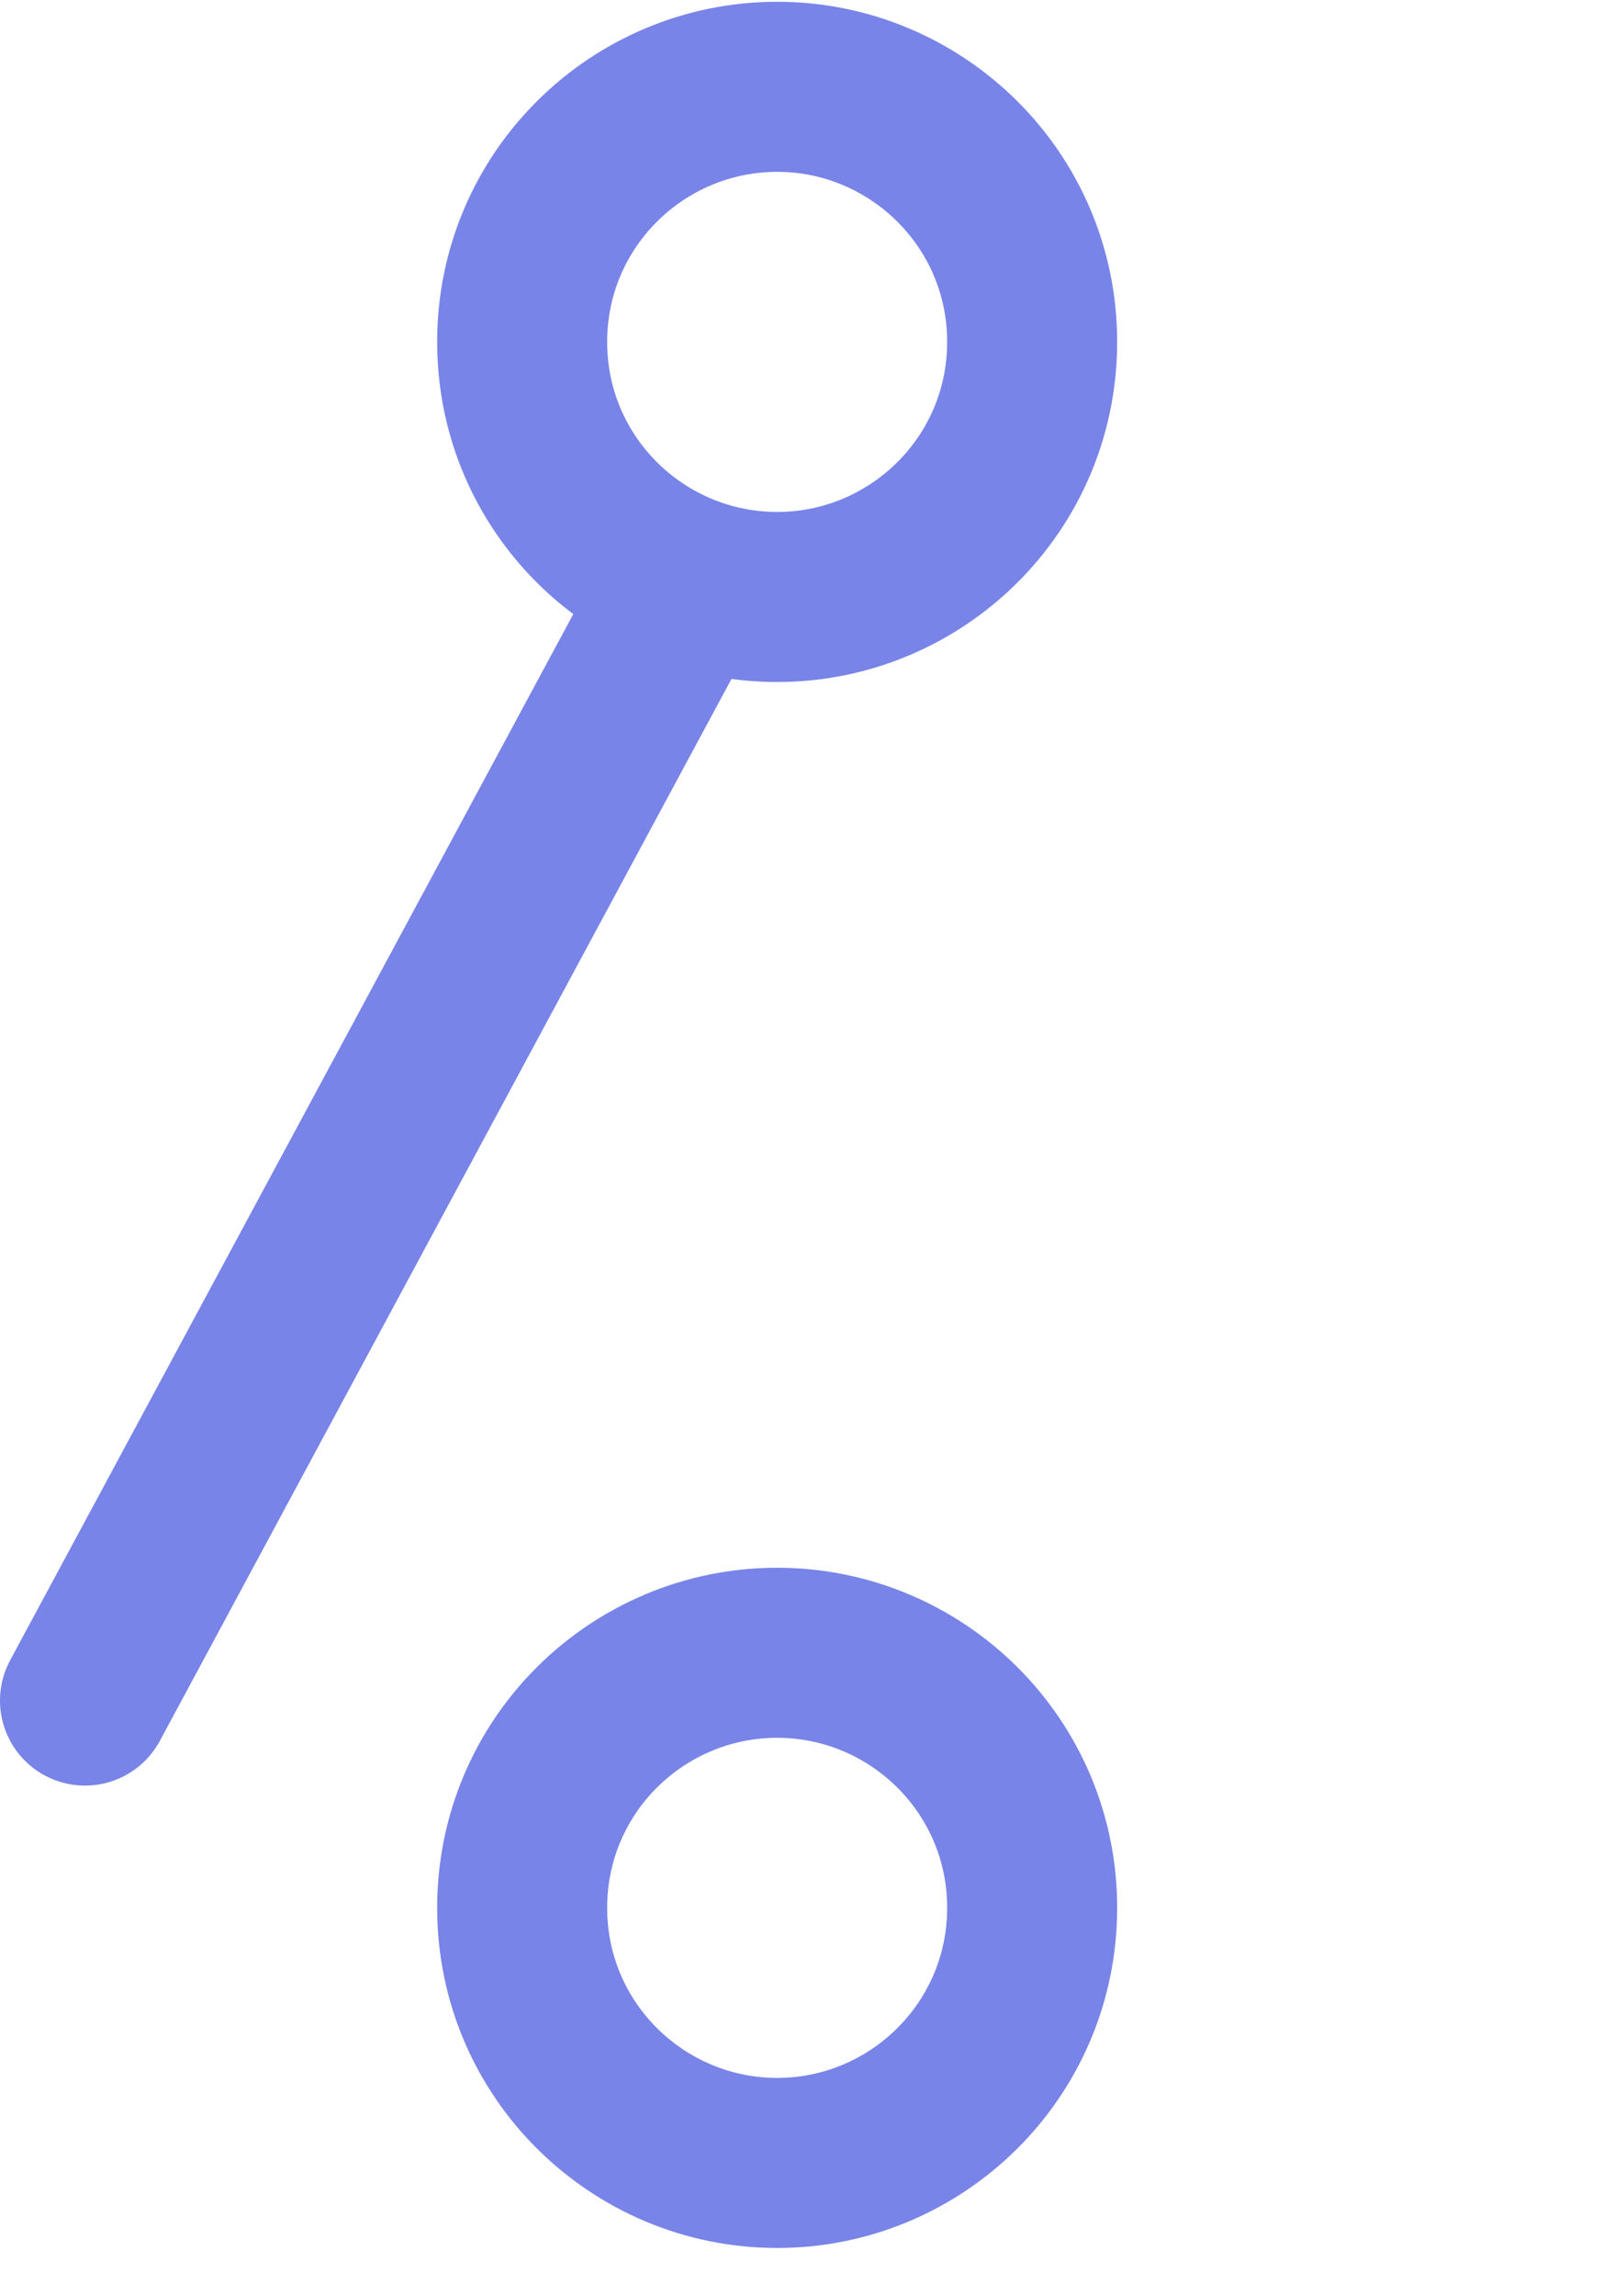
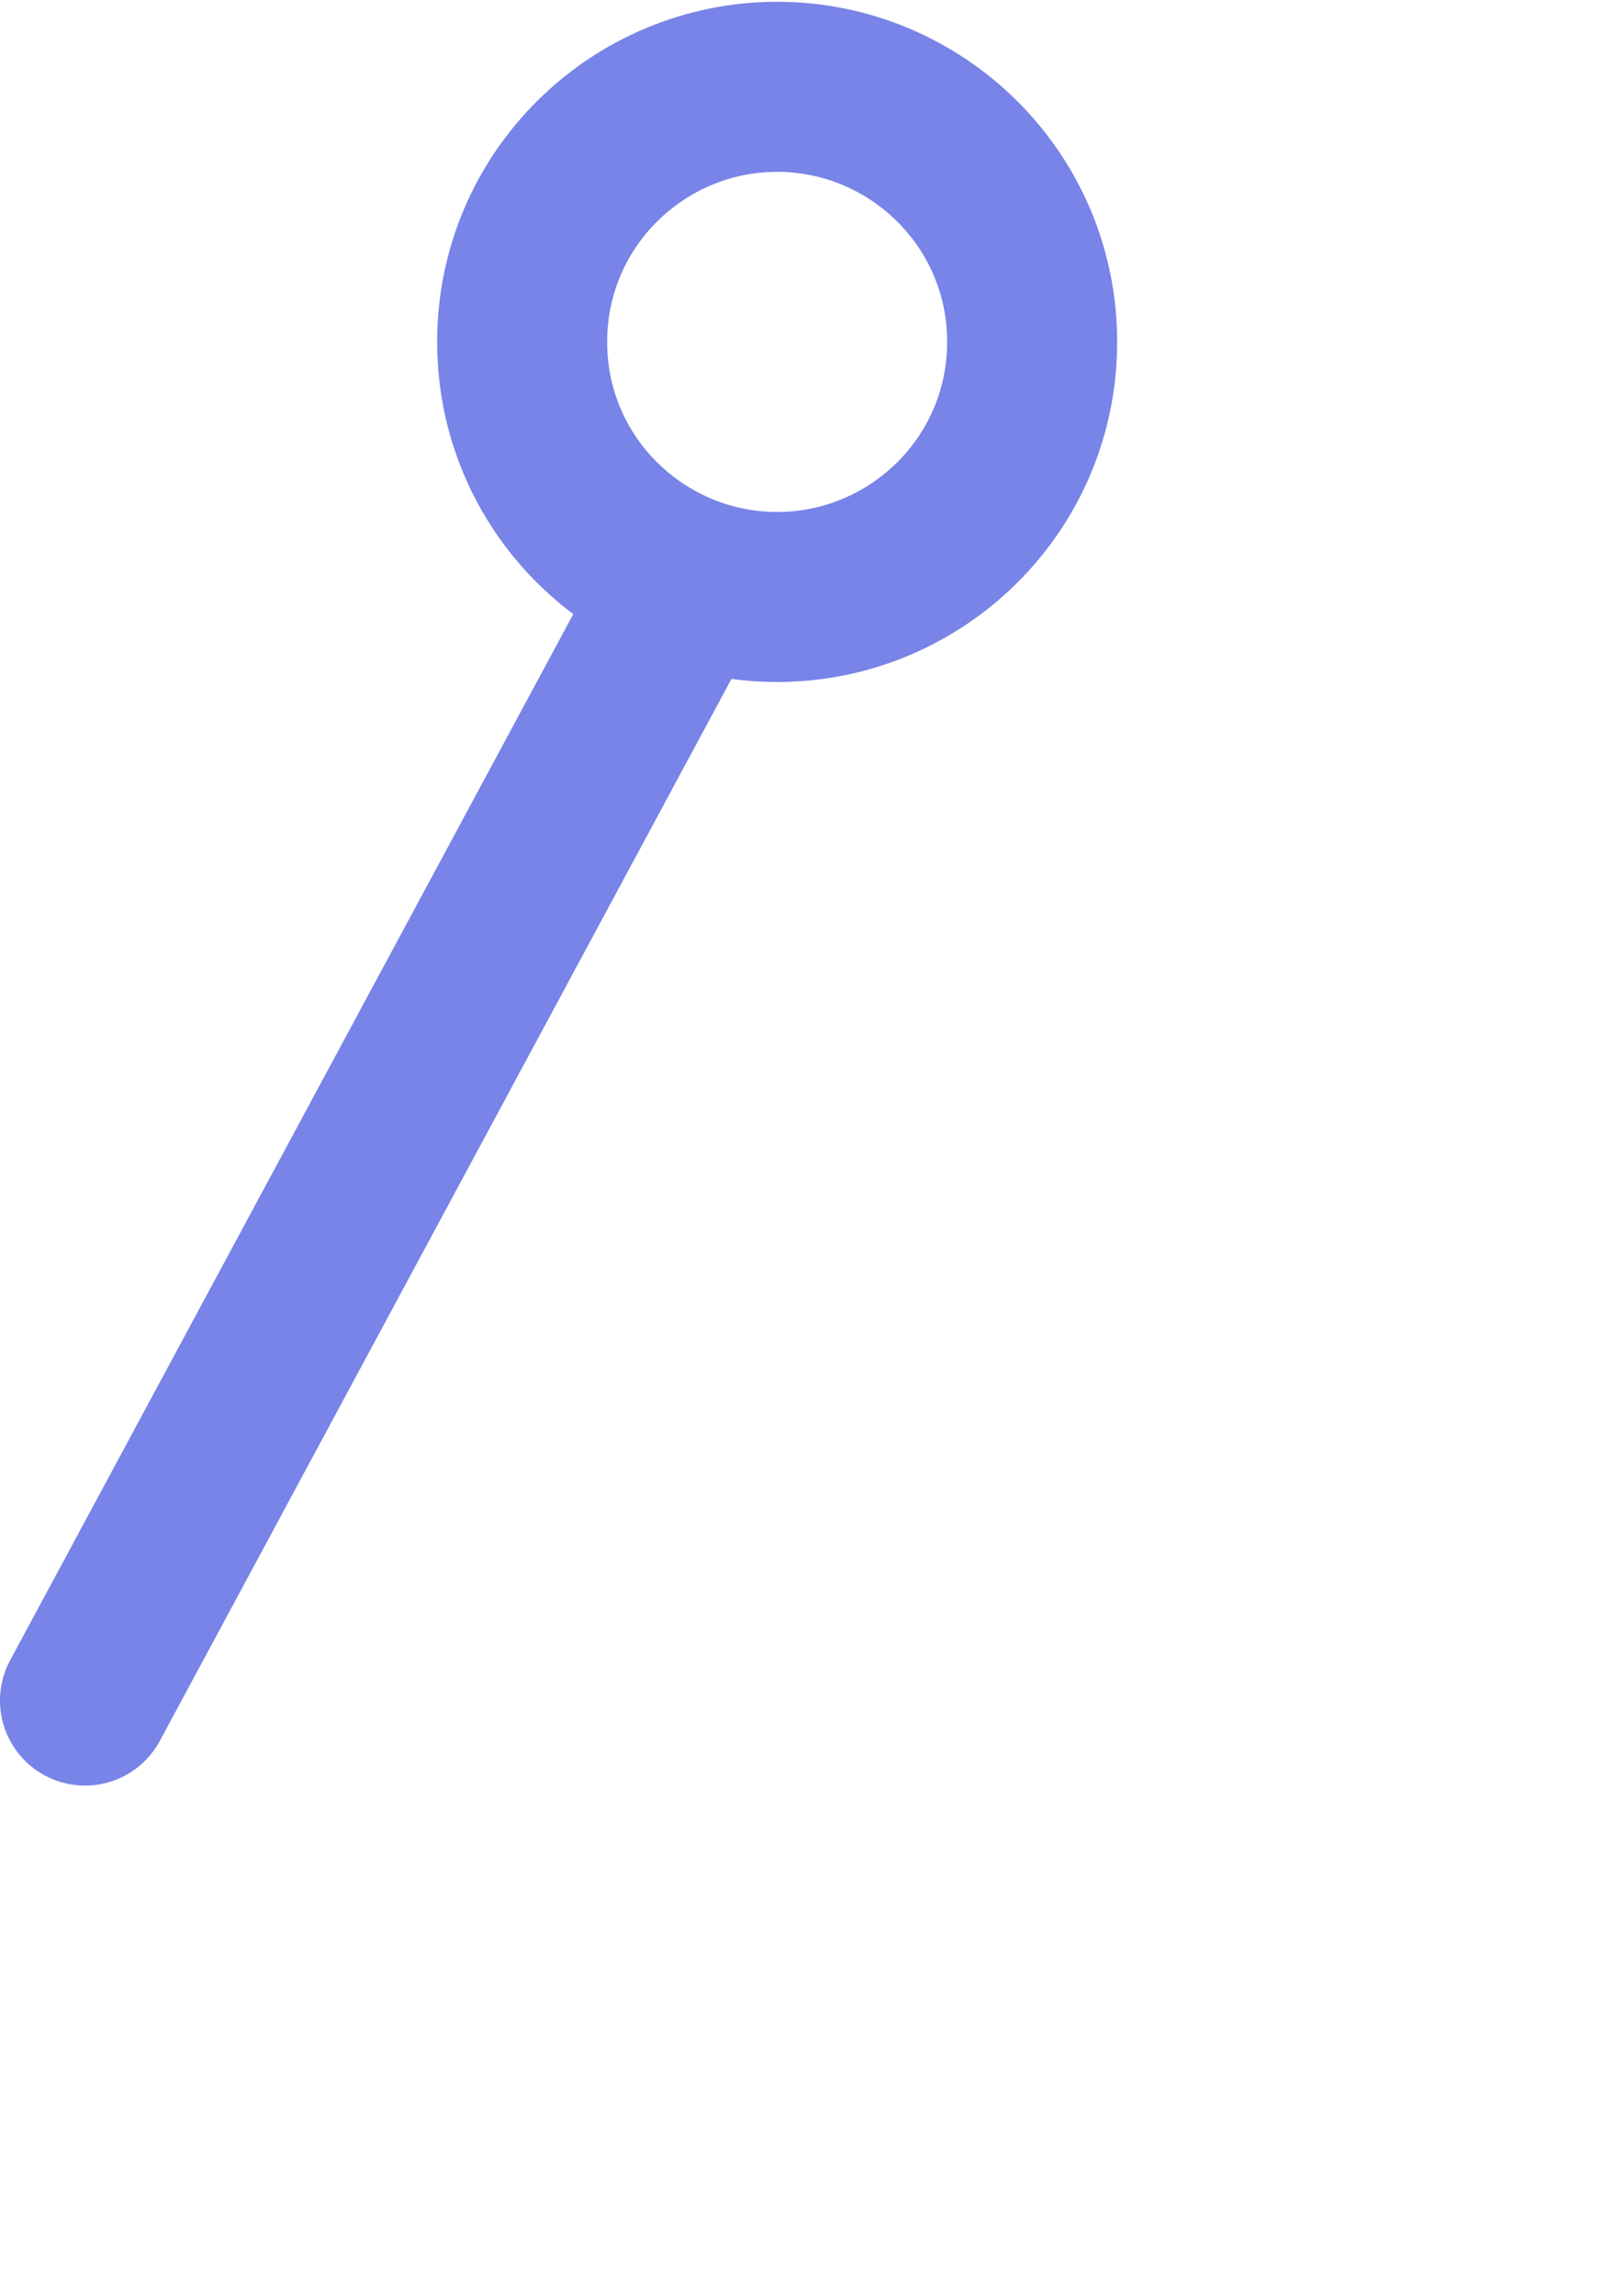
<svg xmlns="http://www.w3.org/2000/svg" width="19" height="27" viewBox="0 0 19 27" fill="none">
-   <path d="M9.143 25.438C10.778 25.438 12.143 24.115 12.143 22.438C12.143 20.759 10.778 19.438 9.143 19.438C7.507 19.438 6.143 20.759 6.143 22.438C6.143 24.115 7.507 25.438 9.143 25.438Z" stroke="#7884E7" stroke-width="2" />
  <path d="M9.143 7.021C10.778 7.021 12.143 5.7 12.143 4.021C12.143 2.344 10.778 1.021 9.143 1.021C7.507 1.021 6.143 2.344 6.143 4.021C6.143 5.7 7.507 7.021 9.143 7.021Z" stroke="#7884E7" stroke-width="2" />
  <path d="M8 7L1 20" stroke="#7884E7" stroke-width="2" stroke-linecap="round" />
</svg>